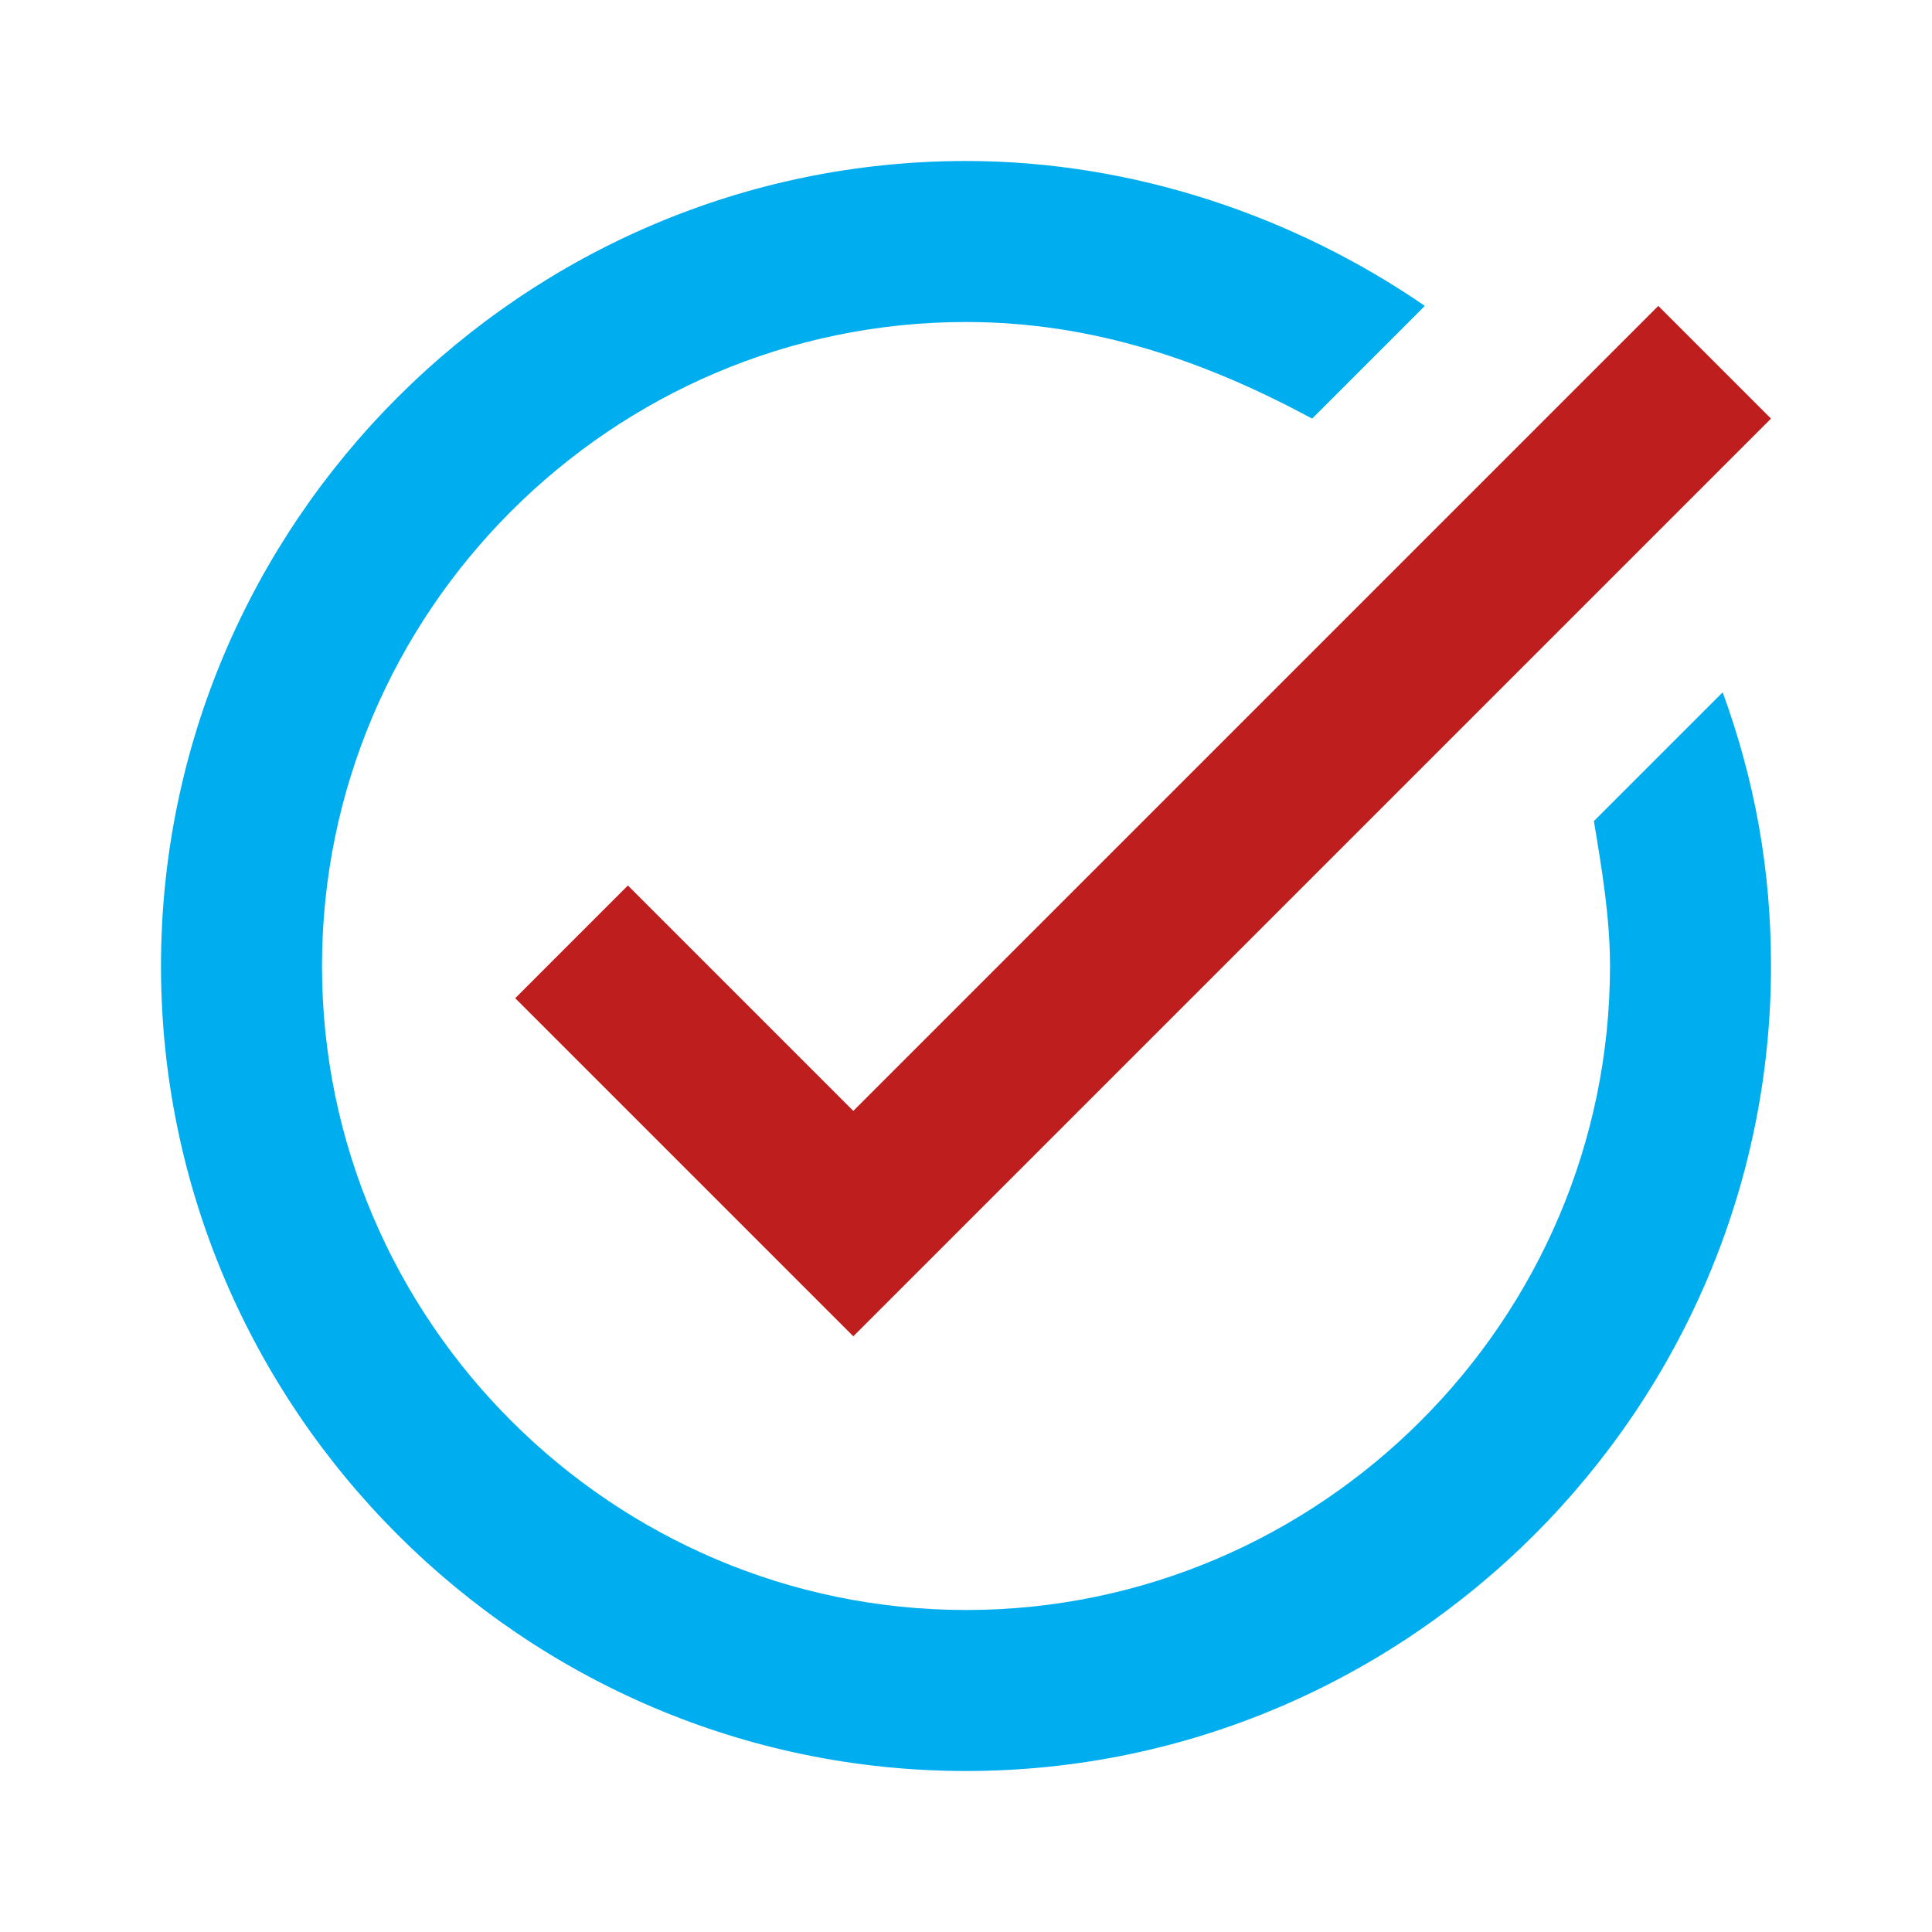
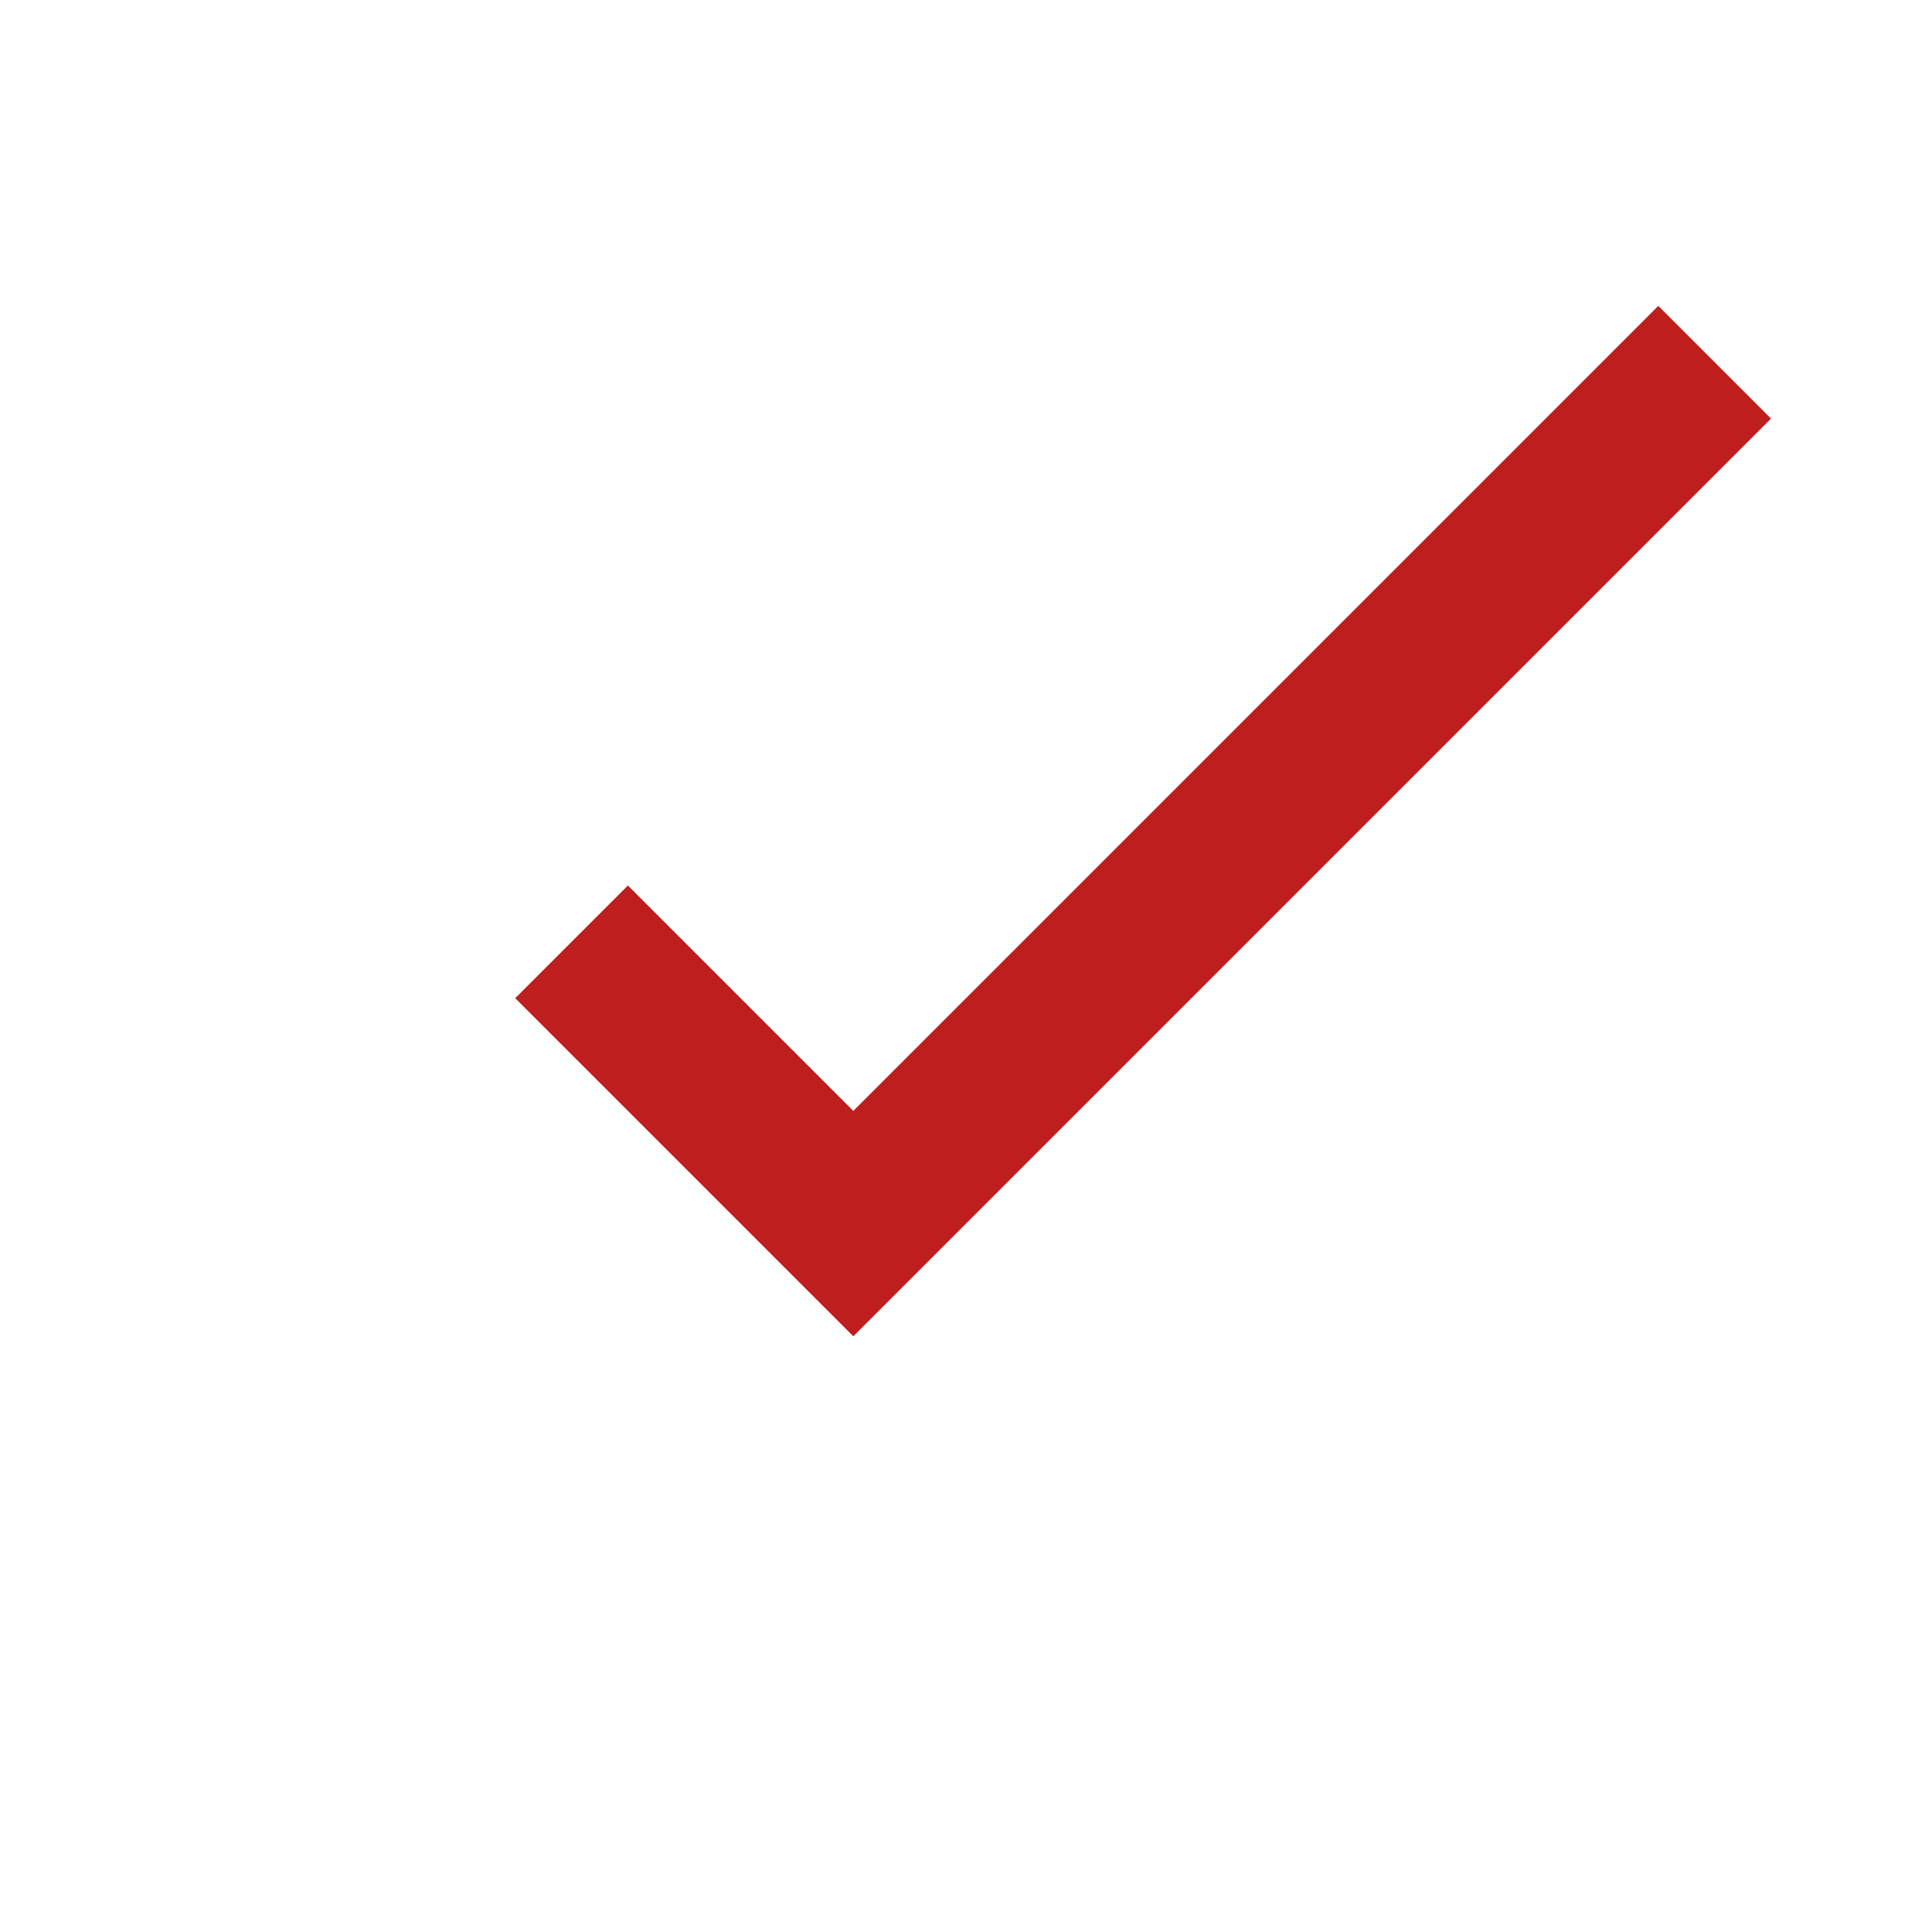
<svg xmlns="http://www.w3.org/2000/svg" version="1.1" id="Layer_1" x="0px" y="0px" viewBox="0 0 24 24" style="enable-background:new 0 0 24 24;" xml:space="preserve">
  <style type="text/css">
	.st0{fill:#BF1E1E;}
	.st1{fill:#00ADEF;}
</style>
  <polygon class="st0" points="22,5.2 10.6,16.6 6.4,12.4 7.8,11 10.6,13.8 20.6,3.8 " />
-   <path class="st1" d="M19.8,10.2c0.1,0.6,0.2,1.2,0.2,1.8c0,4.4-3.6,8-8,8s-8-3.6-8-8s3.6-8,8-8c1.6,0,3,0.5,4.3,1.2l1.4-1.4  C16.1,2.7,14.1,2,12,2C6.5,2,2,6.5,2,12s4.5,10,10,10s10-4.5,10-10c0-1.2-0.2-2.3-0.6-3.4L19.8,10.2z" />
</svg>